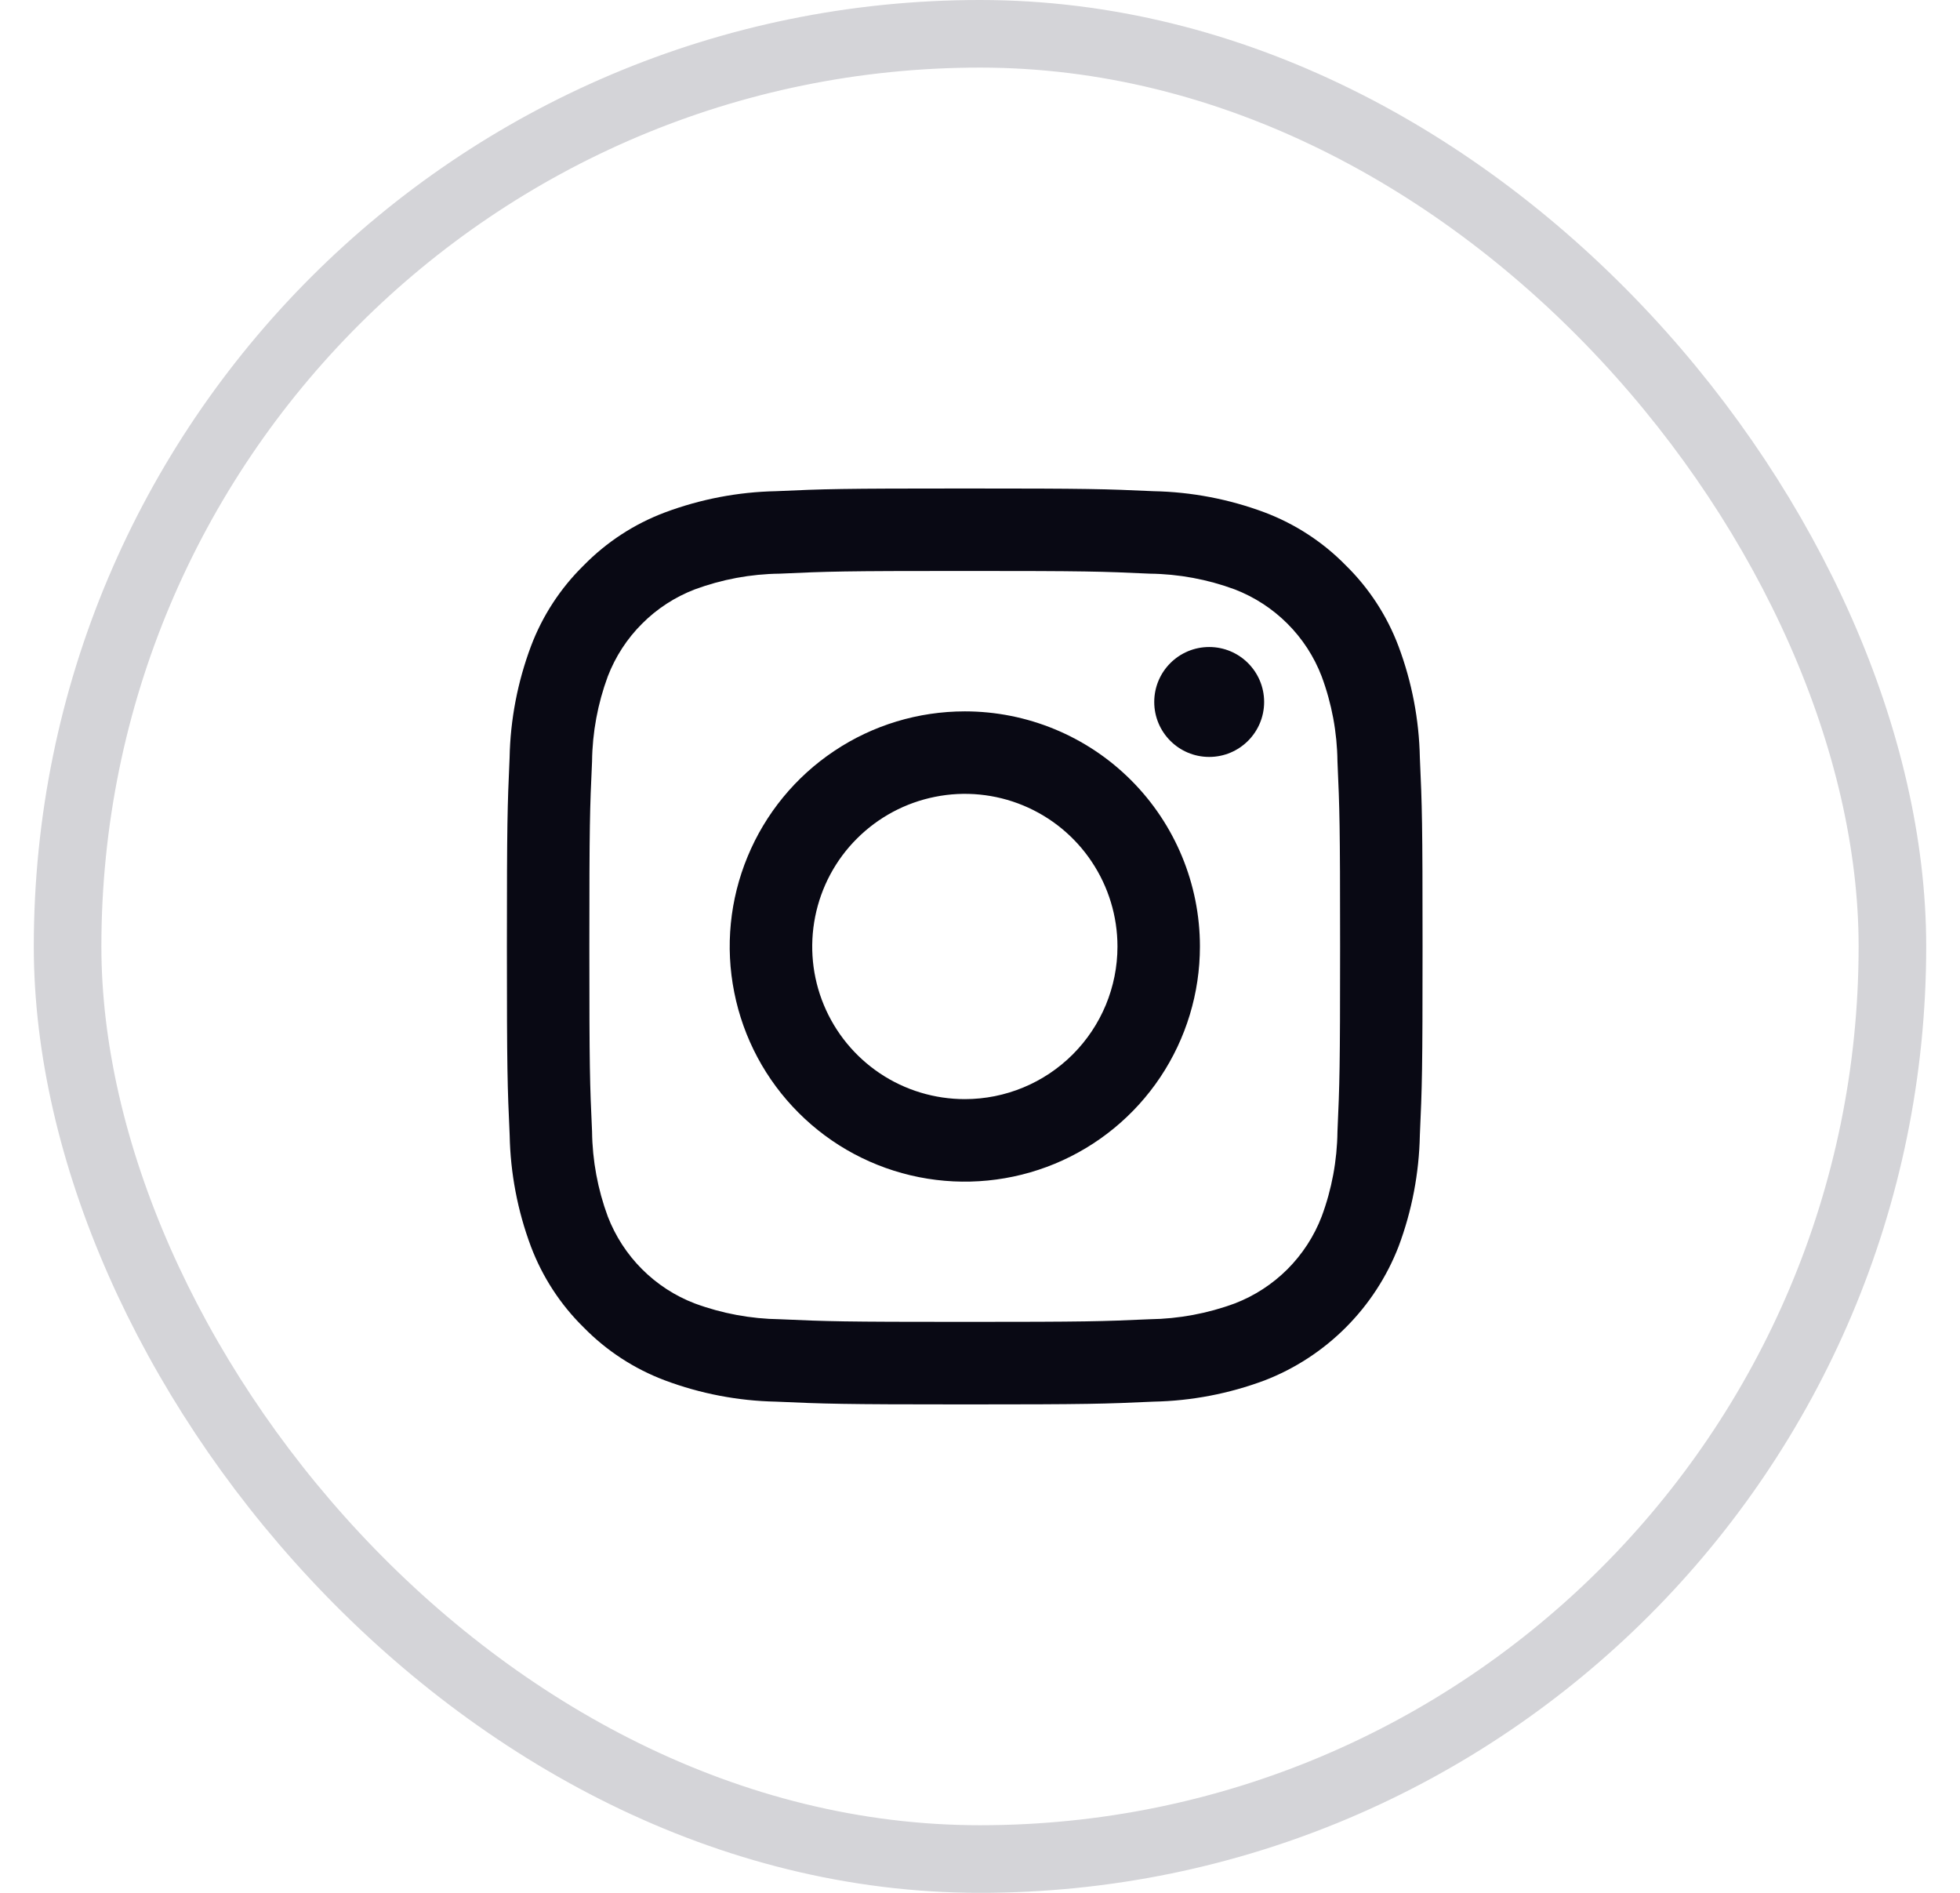
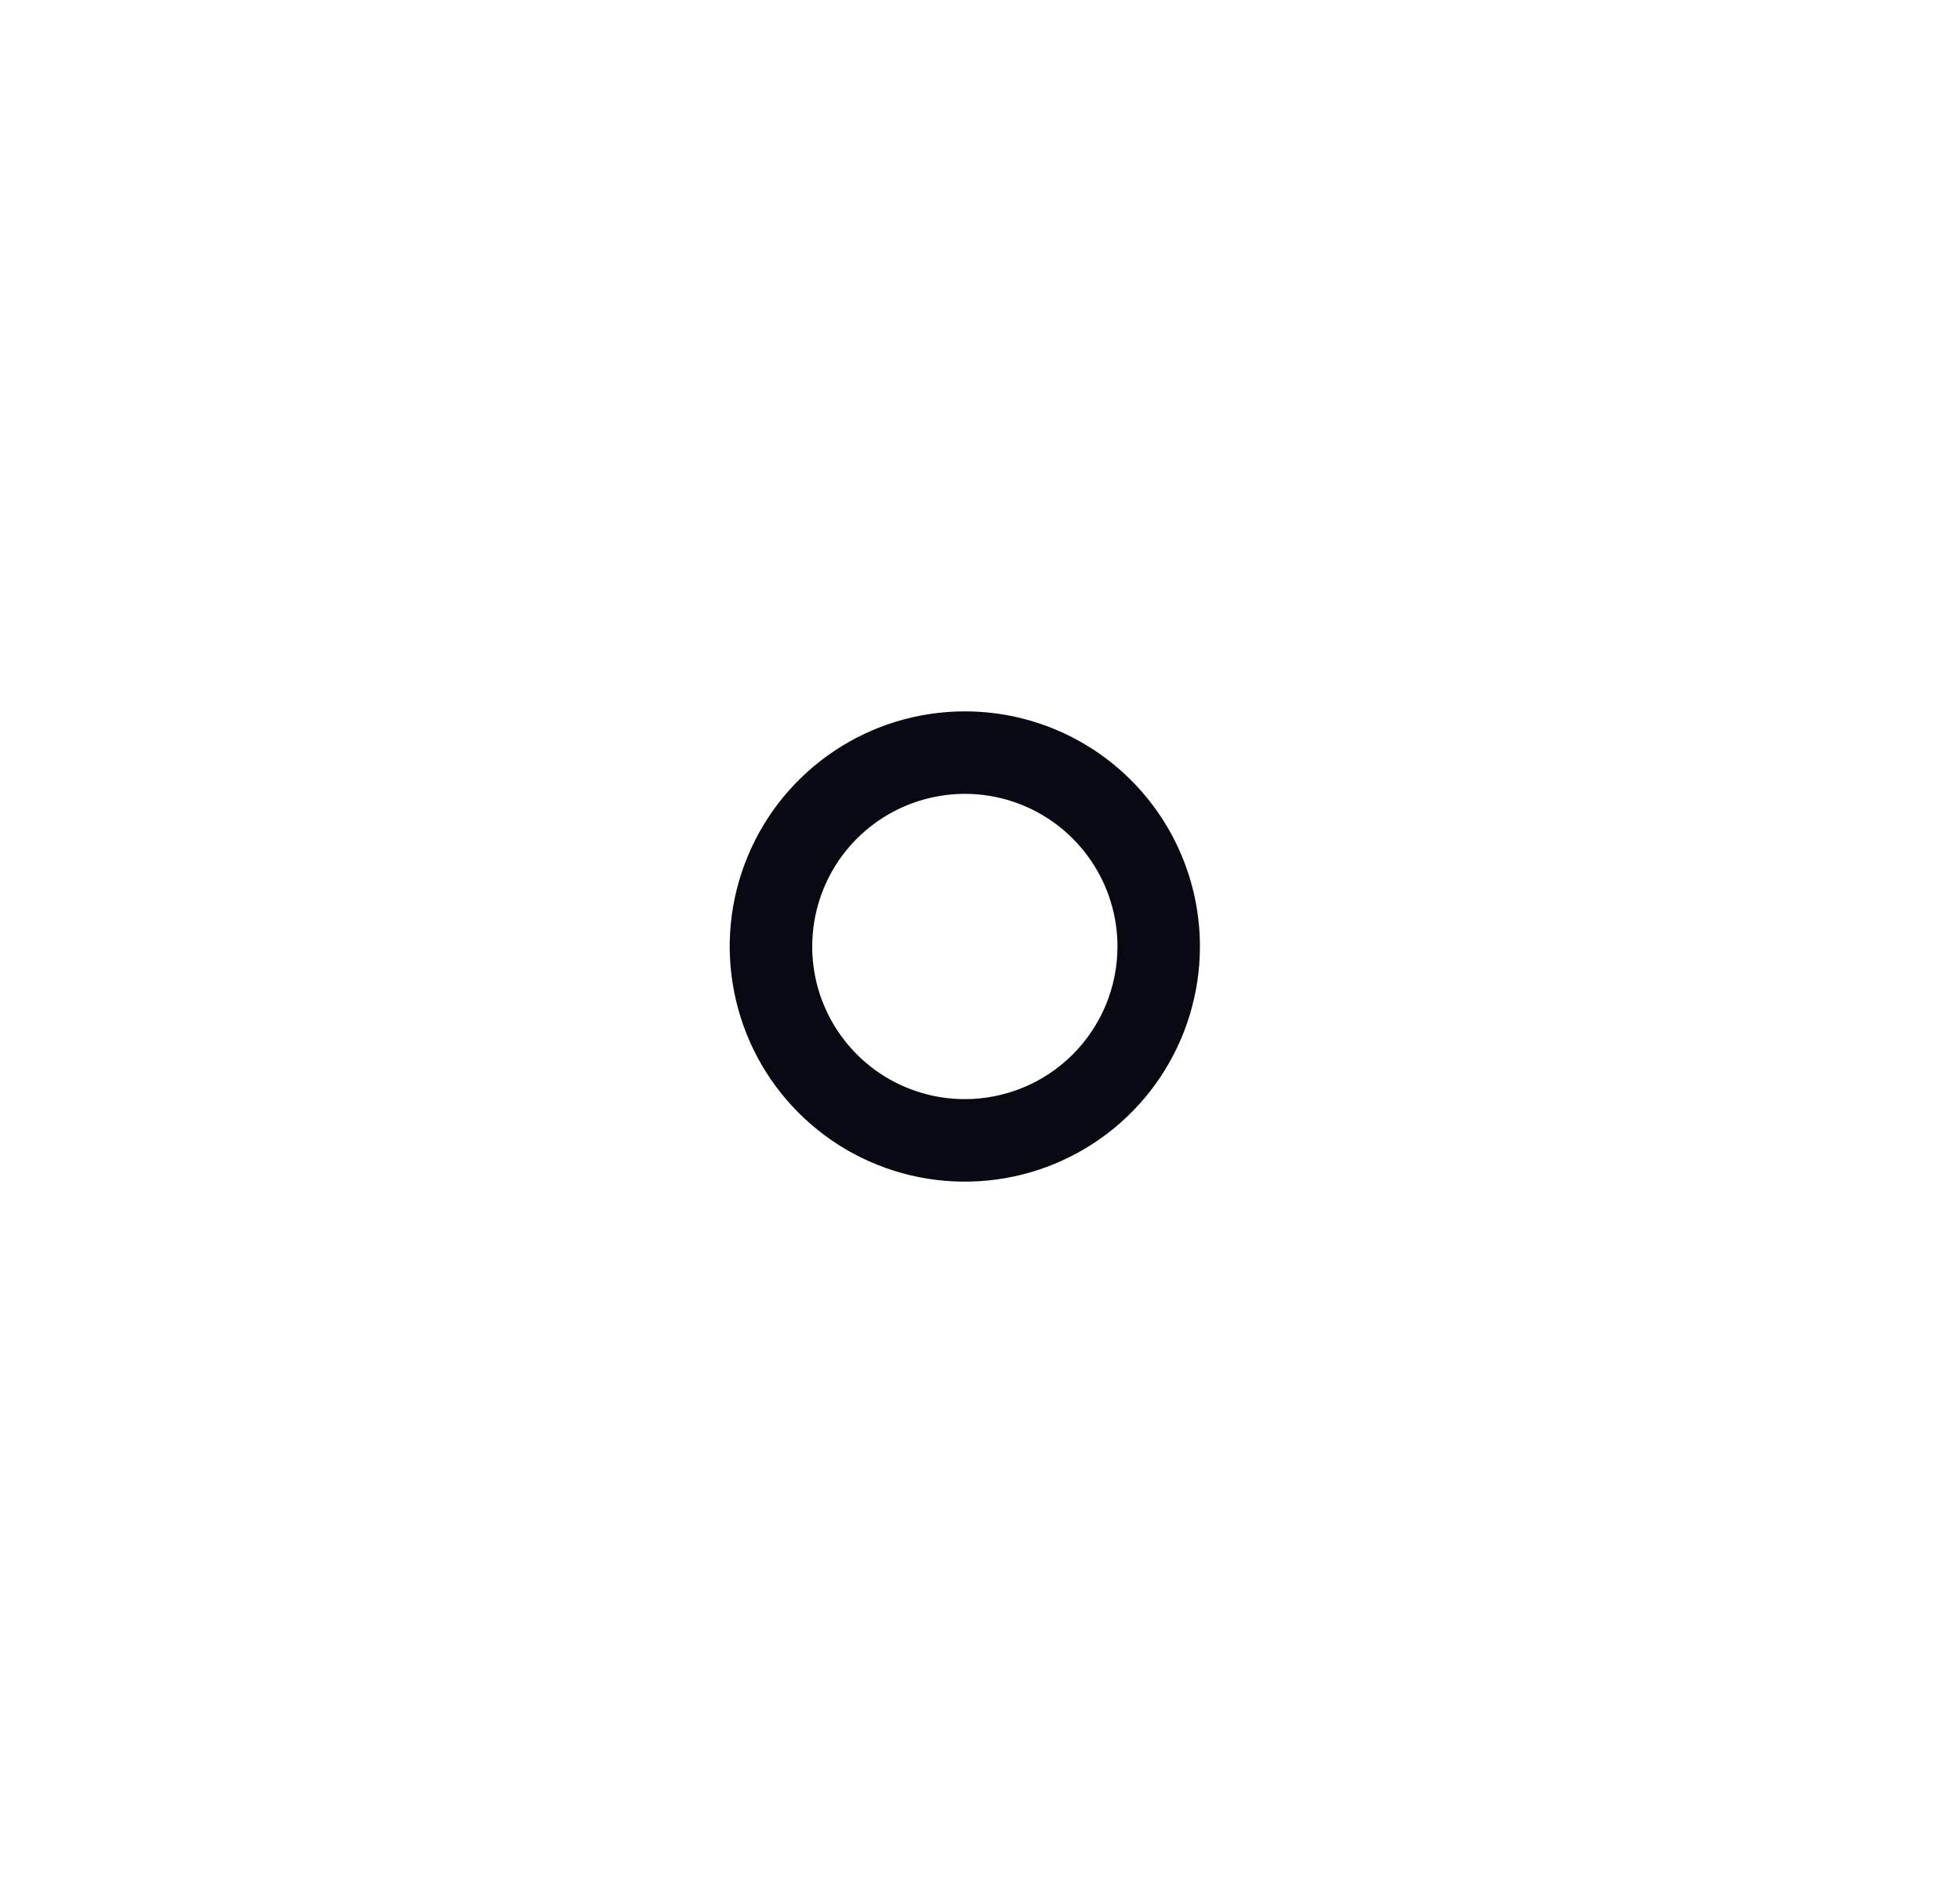
<svg xmlns="http://www.w3.org/2000/svg" width="29" height="28" viewBox="0 0 29 28" fill="none">
-   <rect x="1" y="0.5" width="27" height="27" rx="13.5" stroke="#D4D4D8" />
-   <path d="M14.274 8.446C16.083 8.446 16.297 8.453 17.012 8.486C17.441 8.491 17.867 8.57 18.27 8.719C18.562 8.832 18.827 9.004 19.049 9.226C19.27 9.447 19.443 9.712 19.555 10.005C19.705 10.408 19.784 10.833 19.789 11.263C19.821 11.977 19.828 12.191 19.828 14C19.828 15.809 19.821 16.023 19.789 16.738C19.784 17.167 19.705 17.593 19.555 17.996C19.443 18.288 19.27 18.553 19.049 18.775C18.827 18.996 18.562 19.169 18.27 19.281C17.867 19.43 17.441 19.509 17.012 19.515C16.297 19.547 16.083 19.554 14.274 19.554C12.465 19.554 12.251 19.547 11.537 19.515C11.107 19.509 10.682 19.43 10.279 19.281C9.986 19.169 9.721 18.996 9.5 18.775C9.278 18.553 9.106 18.288 8.993 17.996C8.844 17.593 8.765 17.167 8.76 16.738C8.727 16.023 8.72 15.809 8.72 14C8.72 12.191 8.727 11.977 8.76 11.263C8.765 10.833 8.844 10.408 8.993 10.005C9.106 9.712 9.278 9.447 9.5 9.226C9.721 9.004 9.986 8.832 10.279 8.719C10.682 8.57 11.107 8.491 11.537 8.486C12.251 8.453 12.466 8.446 14.274 8.446ZM14.274 7.226C12.435 7.226 12.204 7.233 11.481 7.266C10.919 7.277 10.363 7.384 9.836 7.581C9.384 7.751 8.975 8.018 8.637 8.363C8.292 8.701 8.025 9.11 7.855 9.562C7.658 10.089 7.551 10.645 7.54 11.207C7.508 11.93 7.5 12.161 7.5 14C7.5 15.838 7.508 16.07 7.541 16.793C7.552 17.355 7.658 17.911 7.855 18.438C8.026 18.89 8.292 19.299 8.637 19.637C8.975 19.982 9.385 20.249 9.837 20.419C10.363 20.616 10.92 20.723 11.482 20.734C12.204 20.766 12.435 20.775 14.275 20.775C16.114 20.775 16.345 20.767 17.068 20.734C17.63 20.723 18.186 20.616 18.713 20.419C19.163 20.245 19.571 19.978 19.912 19.637C20.253 19.296 20.52 18.887 20.694 18.437C20.891 17.911 20.997 17.354 21.008 16.792C21.041 16.07 21.048 15.838 21.048 14C21.048 12.161 21.041 11.93 21.008 11.207C20.997 10.645 20.89 10.088 20.693 9.562C20.523 9.11 20.256 8.7 19.911 8.362C19.573 8.017 19.164 7.751 18.712 7.58C18.185 7.383 17.629 7.277 17.067 7.266C16.345 7.233 16.113 7.226 14.274 7.226Z" fill="#090914" />
  <path d="M14.276 10.523C13.588 10.523 12.915 10.726 12.343 11.109C11.771 11.491 11.325 12.034 11.062 12.67C10.798 13.306 10.729 14.005 10.864 14.68C10.998 15.355 11.329 15.975 11.816 16.461C12.302 16.948 12.922 17.279 13.597 17.413C14.272 17.547 14.971 17.478 15.607 17.215C16.242 16.952 16.786 16.506 17.168 15.934C17.55 15.362 17.754 14.689 17.754 14.001C17.754 13.079 17.388 12.194 16.735 11.541C16.083 10.889 15.198 10.523 14.276 10.523ZM14.276 16.259C13.829 16.259 13.392 16.127 13.021 15.879C12.65 15.631 12.36 15.278 12.189 14.865C12.018 14.453 11.974 13.999 12.061 13.561C12.148 13.123 12.363 12.72 12.679 12.405C12.995 12.089 13.397 11.874 13.835 11.787C14.273 11.699 14.727 11.744 15.14 11.915C15.552 12.086 15.905 12.375 16.153 12.747C16.401 13.118 16.534 13.555 16.534 14.001C16.534 14.6 16.296 15.174 15.872 15.598C15.449 16.021 14.874 16.259 14.276 16.259Z" fill="#090914" />
-   <path d="M17.891 11.197C18.34 11.197 18.704 10.833 18.704 10.384C18.704 9.935 18.34 9.571 17.891 9.571C17.442 9.571 17.078 9.935 17.078 10.384C17.078 10.833 17.442 11.197 17.891 11.197Z" fill="#090914" />
</svg>